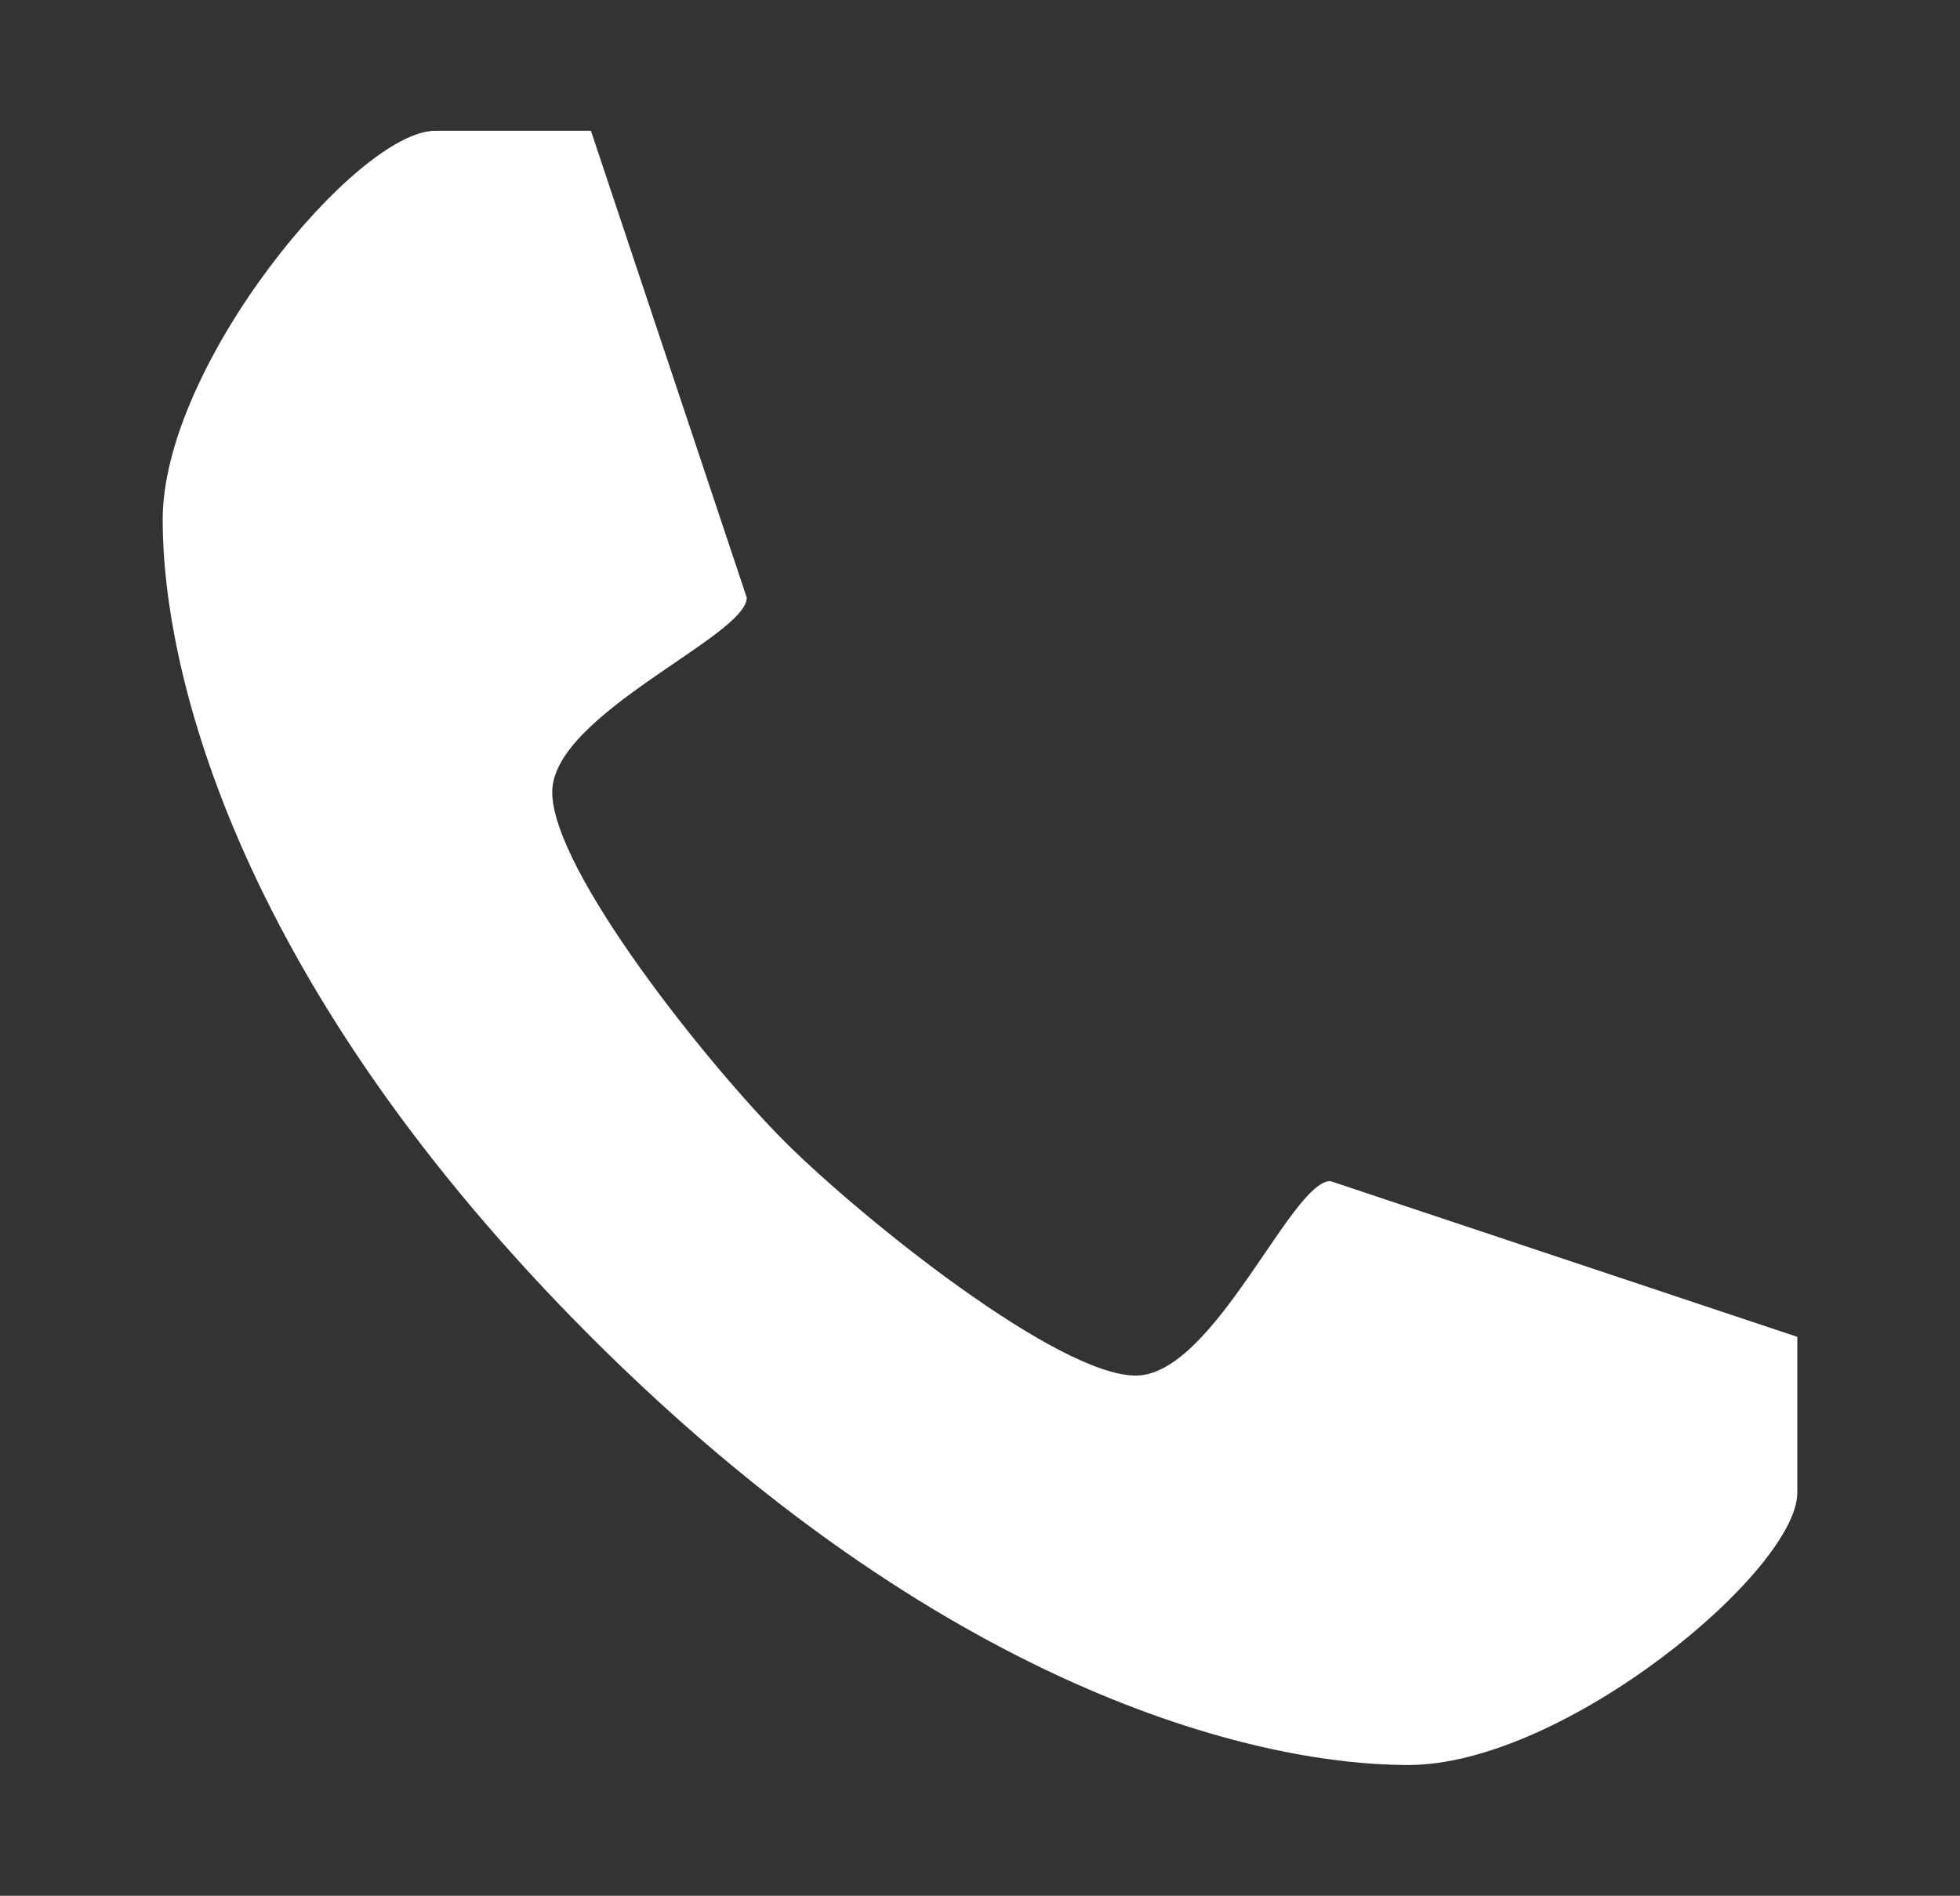
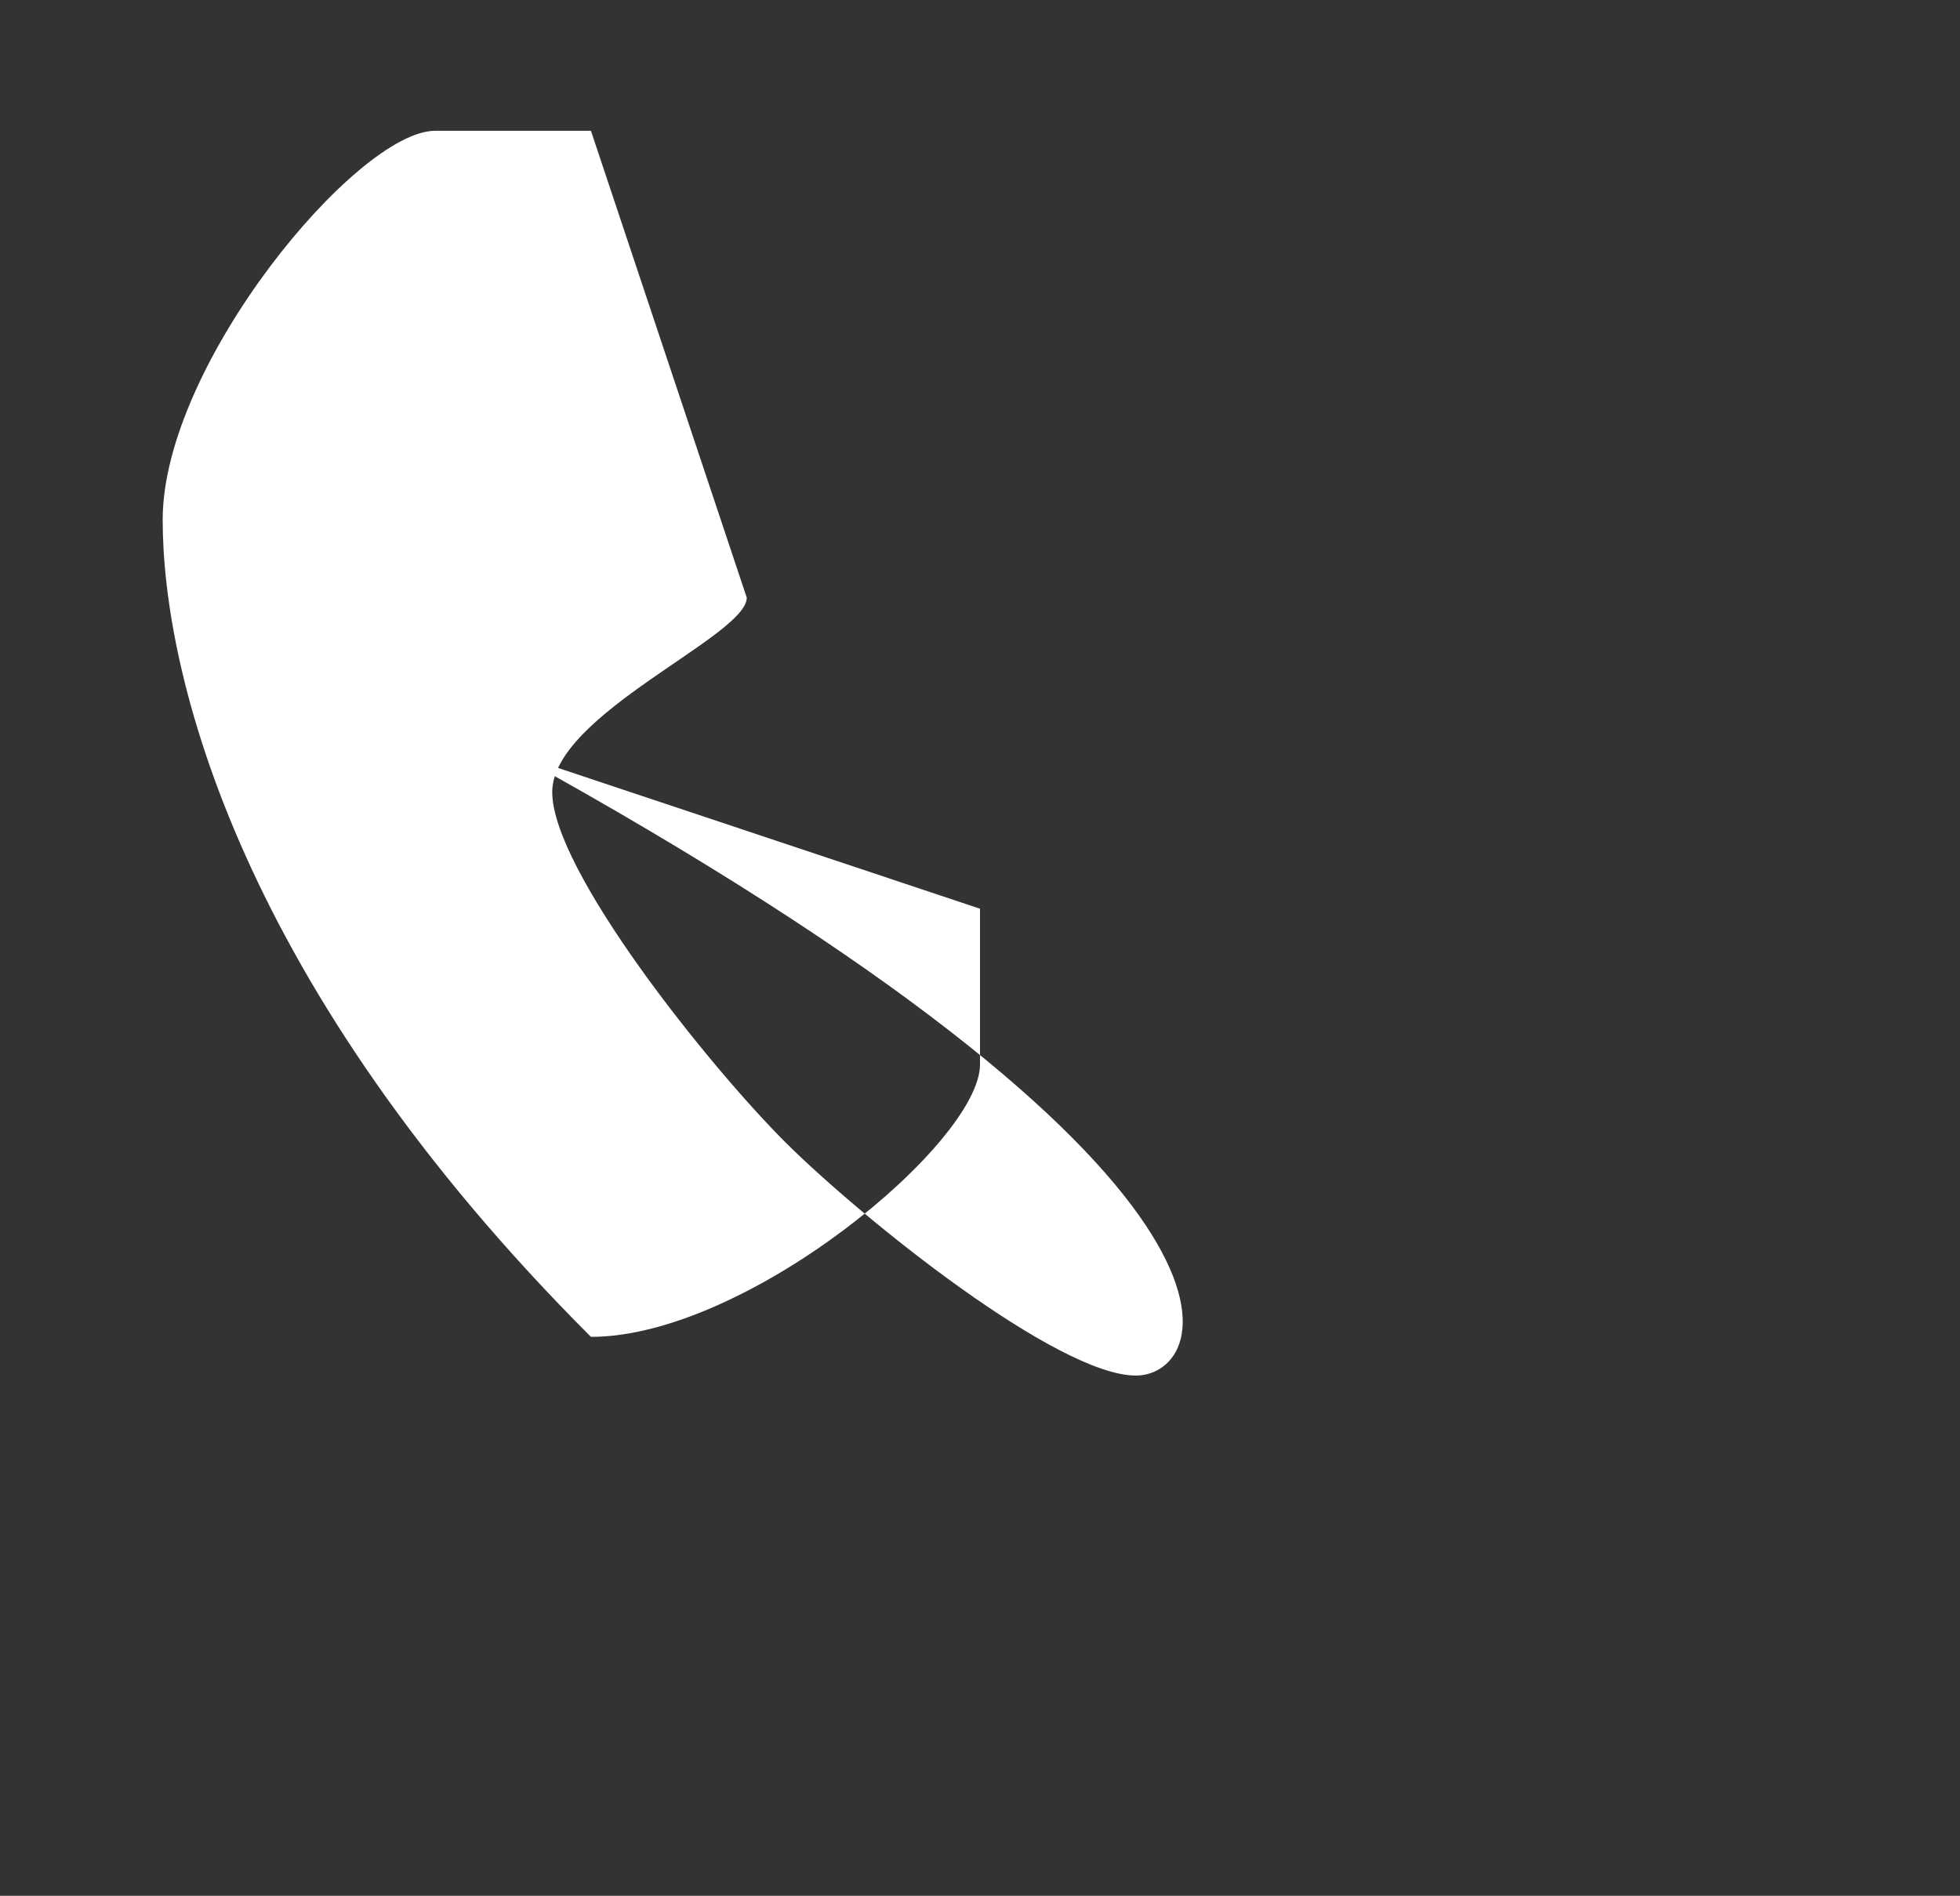
<svg xmlns="http://www.w3.org/2000/svg" version="1.1" id="Layer_1" x="0px" y="0px" viewBox="0 0 400 387" style="enable-background:new 0 0 400 387;" xml:space="preserve">
  <rect x="0" y="0" width="400" height="387" fill="#333333" stroke="none" />
  <style type="text/css">
	.st0{fill:#FFFFFF;}
</style>
  <g>
-     <path class="st0" d="M231.8,280.8c-15.9,0-55.6-31.8-71.5-47.6c-15.9-15.9-47.6-55.6-47.6-71.5s39.7-31.8,39.7-39.7l-31.8-95.3   c0,0-7.9,0-31.8,0c-15.9,0-55.6,47.7-55.6,79.4c0,31.8,15.9,95.3,87.4,166.8s135,87.4,166.8,87.4c31.8,0,79.4-39.7,79.4-55.6   c0-23.8,0-31.8,0-31.8l-95.3-31.8C263.5,241.1,247.7,280.8,231.8,280.8z" />
+     <path class="st0" d="M231.8,280.8c-15.9,0-55.6-31.8-71.5-47.6c-15.9-15.9-47.6-55.6-47.6-71.5s39.7-31.8,39.7-39.7l-31.8-95.3   c0,0-7.9,0-31.8,0c-15.9,0-55.6,47.7-55.6,79.4c0,31.8,15.9,95.3,87.4,166.8c31.8,0,79.4-39.7,79.4-55.6   c0-23.8,0-31.8,0-31.8l-95.3-31.8C263.5,241.1,247.7,280.8,231.8,280.8z" />
  </g>
</svg>